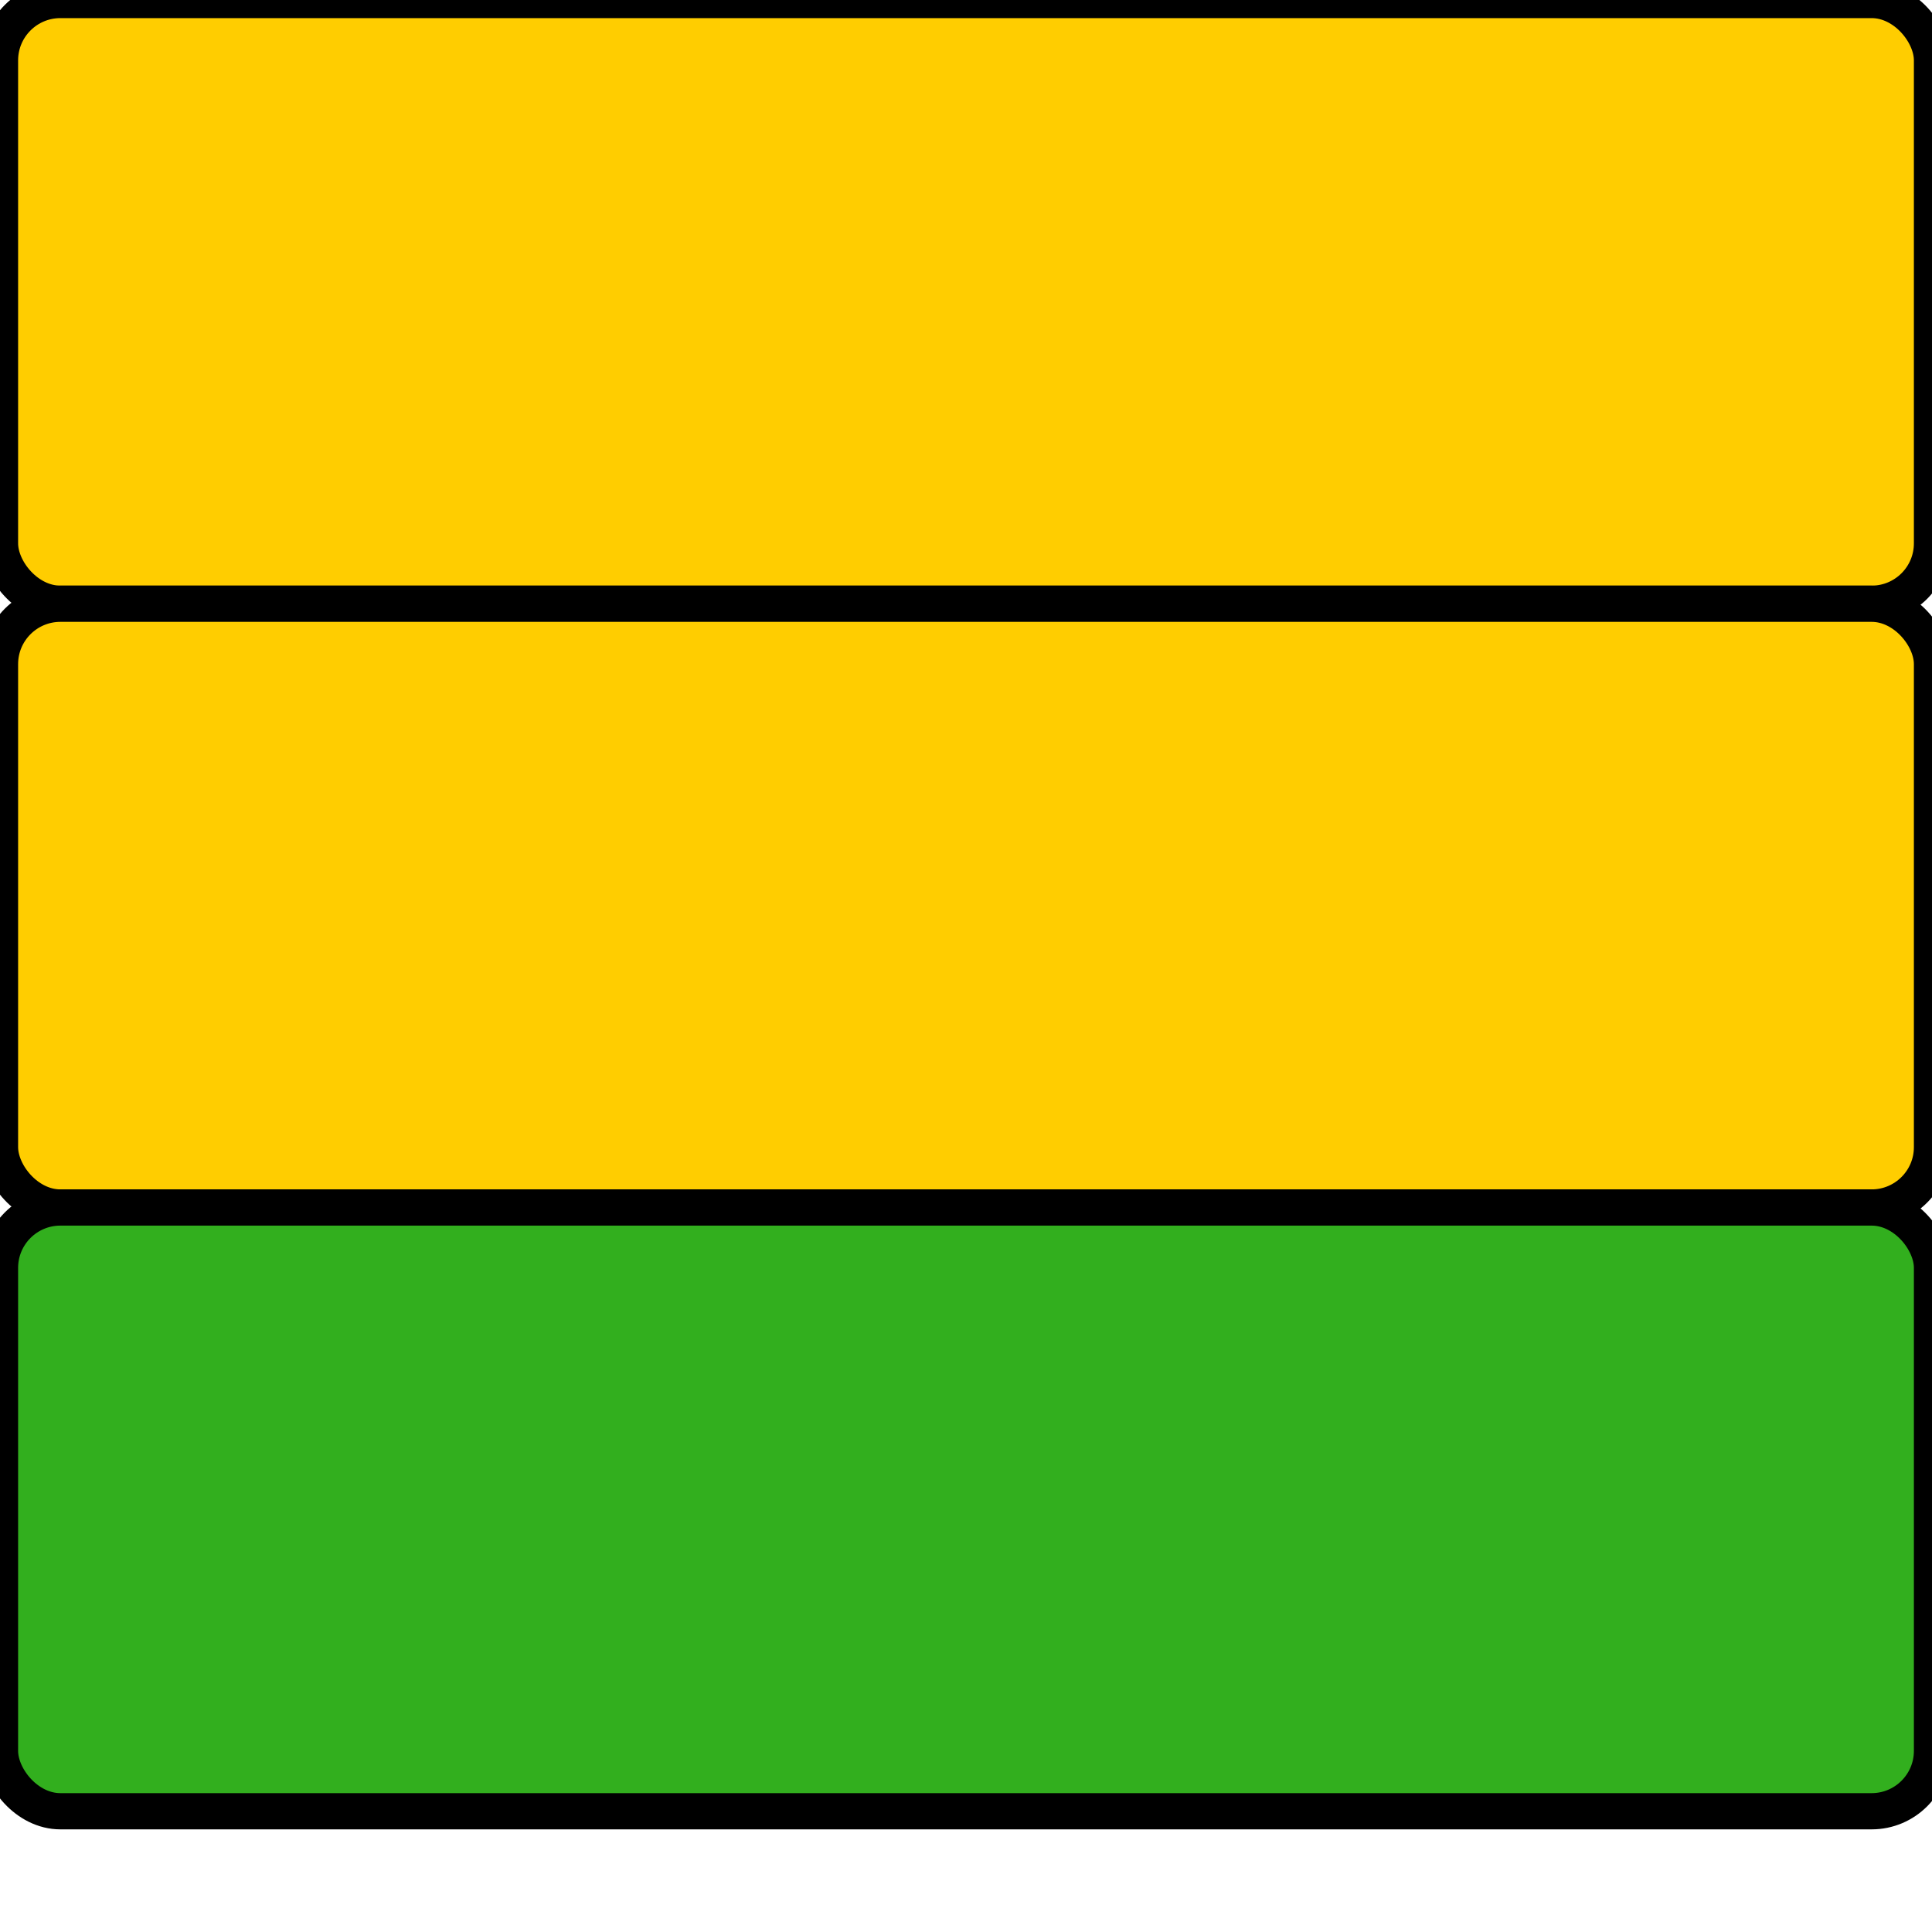
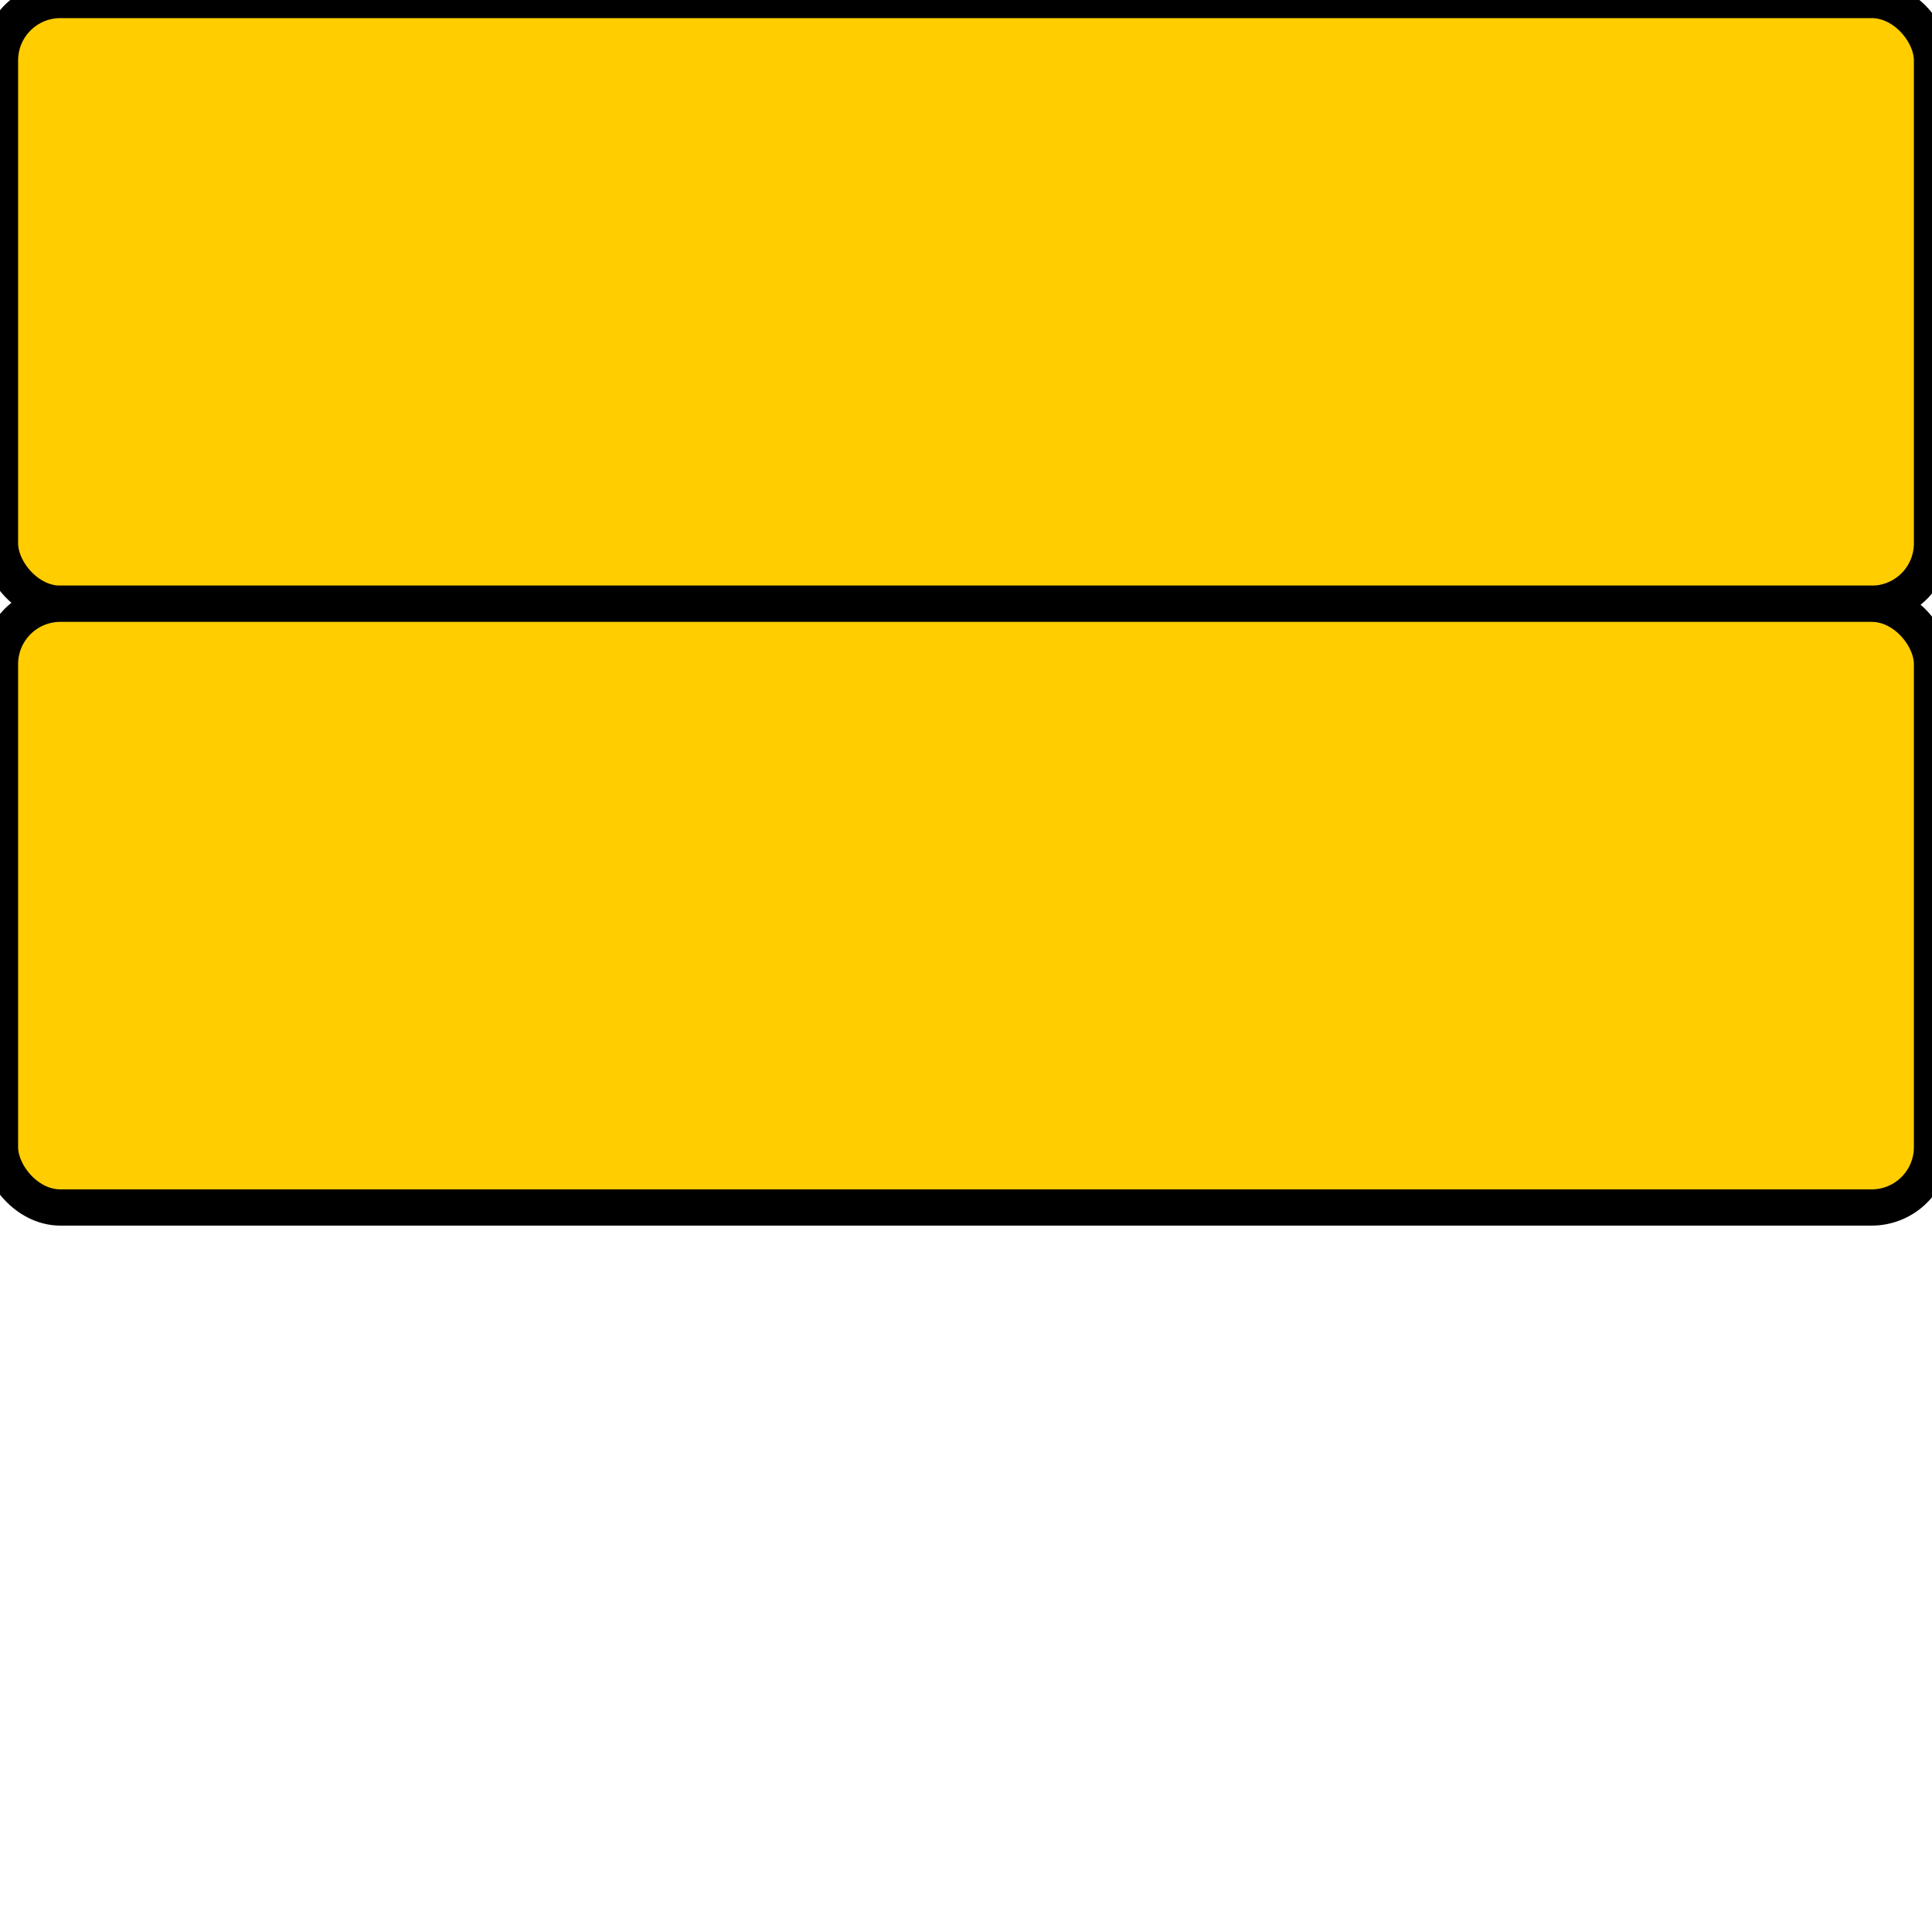
<svg xmlns="http://www.w3.org/2000/svg" id="Zahlen" viewBox="0 0 16 16">
  <defs>
    <style>.cls-1{fill:#ffcd00;stroke: rgb(0,0,0);stroke-width: 0.3px;rx: 0.5;ry: 0.5;}.cls-2{fill:#32af1e;stroke: rgb(0,0,0);stroke-width: 0.3px;rx: 0.5;ry: 0.5;}</style>
  </defs>
  <title>availability_s_00-10</title>
  <rect class="cls-1" width="16" height="5" />
  <rect class="cls-1" y="5" width="16" height="5" />
-   <rect class="cls-2" y="10" width="16" height="5" />
</svg>